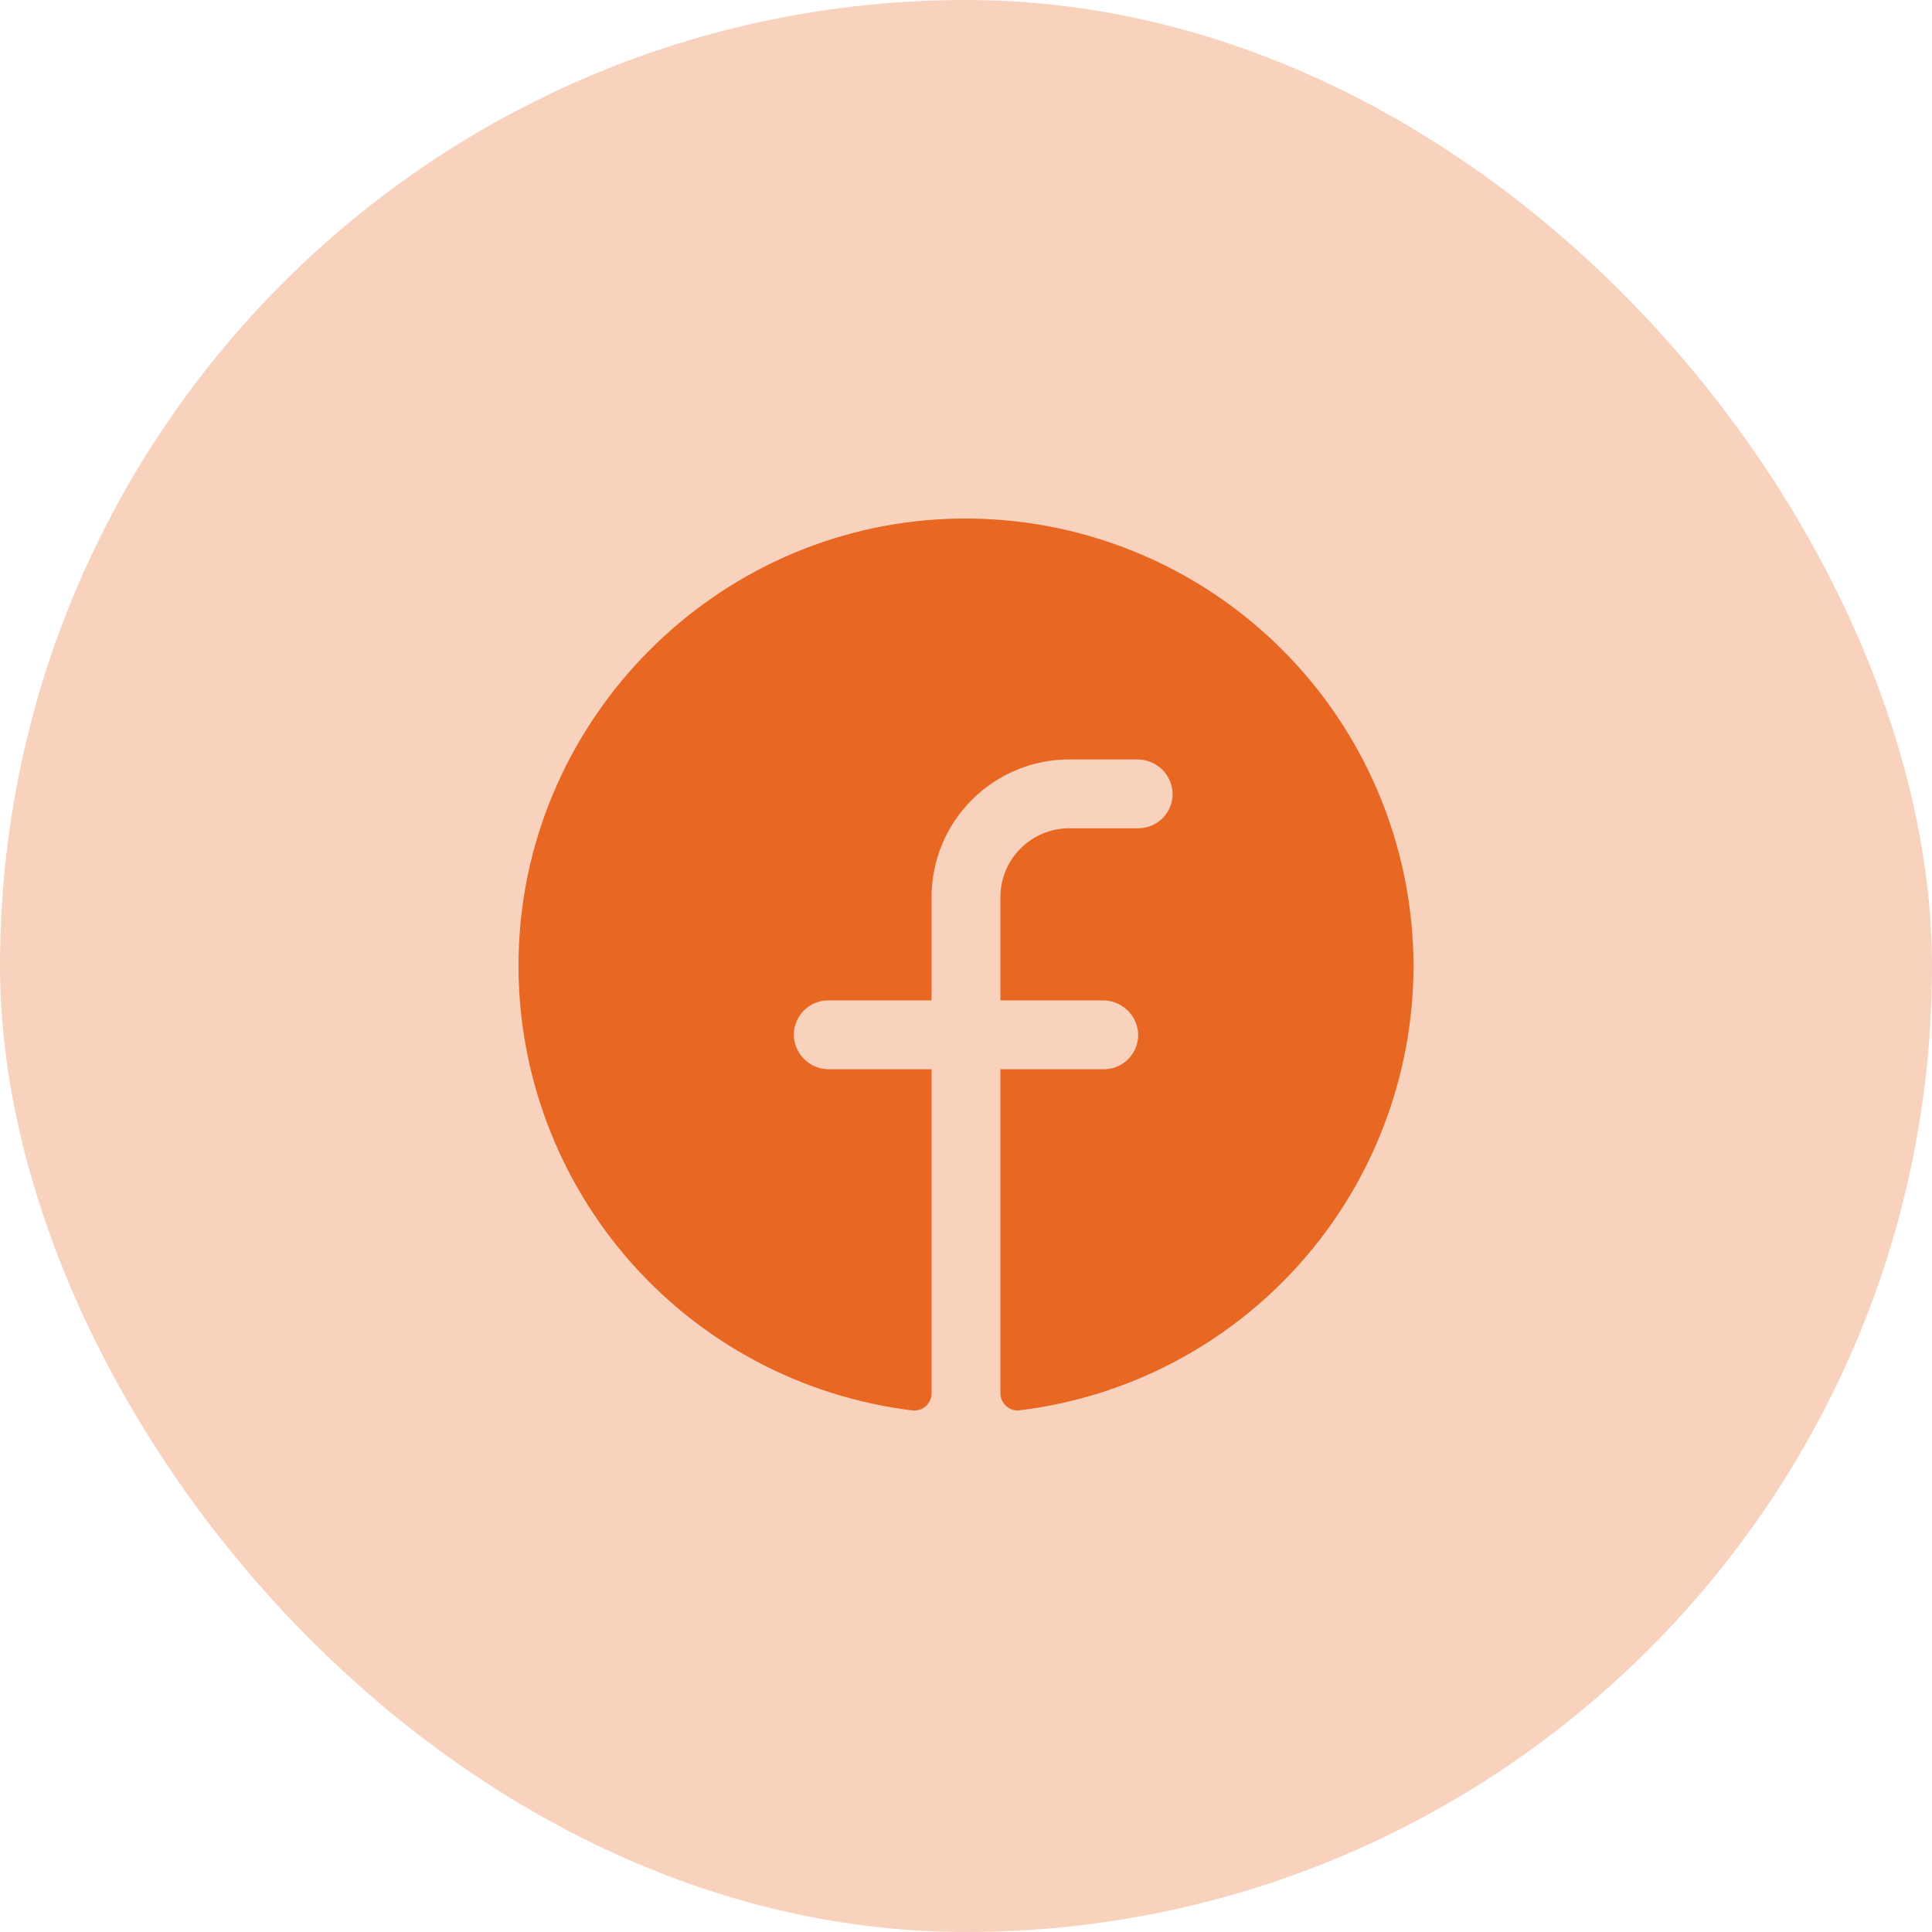
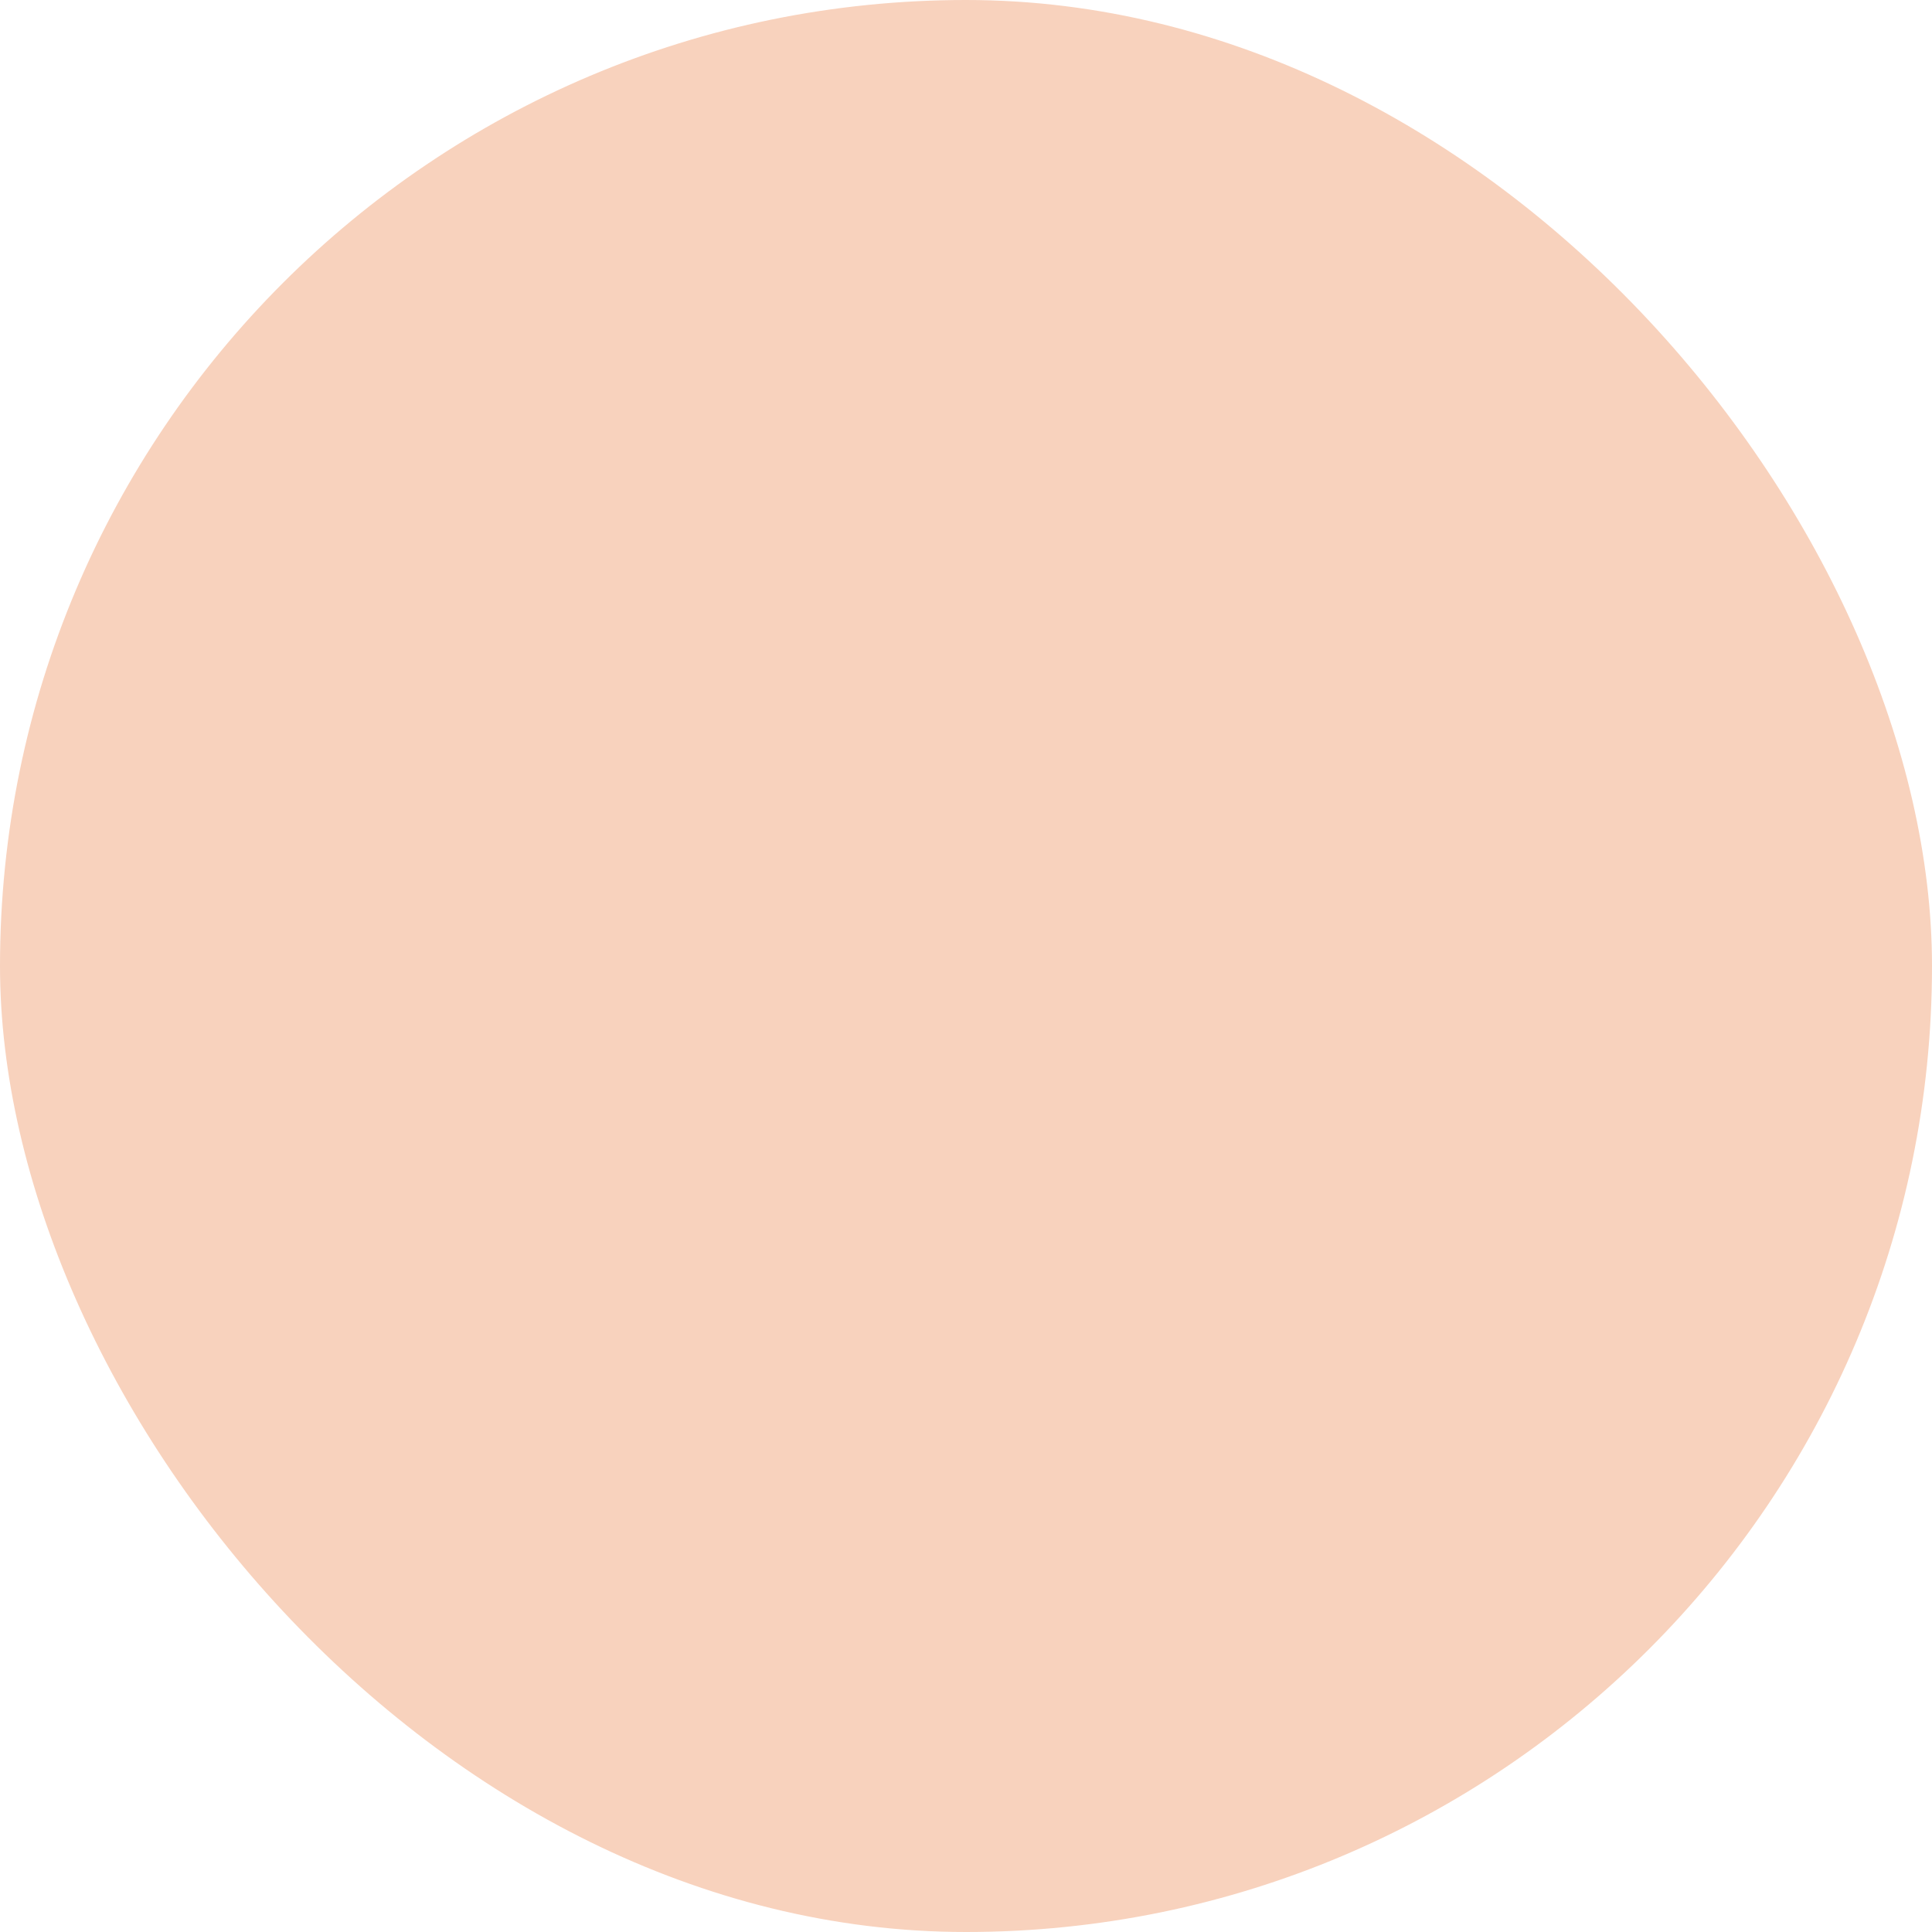
<svg xmlns="http://www.w3.org/2000/svg" width="36" height="36" viewBox="0 0 36 36" fill="none">
  <rect width="36" height="36" rx="18" fill="#F8D2BD" />
-   <path d="M26.339 18C26.336 20.038 25.588 22.005 24.236 23.53C22.884 25.055 21.021 26.033 18.998 26.279C18.953 26.285 18.907 26.28 18.864 26.266C18.821 26.252 18.781 26.23 18.748 26.199C18.714 26.169 18.687 26.132 18.669 26.09C18.65 26.049 18.641 26.004 18.641 25.959V19.924H20.566C20.654 19.924 20.741 19.907 20.821 19.872C20.902 19.837 20.975 19.786 21.035 19.722C21.095 19.657 21.142 19.582 21.171 19.499C21.201 19.416 21.213 19.328 21.207 19.24C21.193 19.075 21.117 18.922 20.994 18.811C20.871 18.7 20.711 18.639 20.546 18.641H18.641V16.717C18.641 16.377 18.776 16.05 19.017 15.81C19.258 15.569 19.584 15.434 19.924 15.434H21.207C21.295 15.434 21.382 15.416 21.463 15.382C21.544 15.347 21.616 15.296 21.676 15.232C21.737 15.167 21.783 15.092 21.812 15.009C21.842 14.926 21.854 14.838 21.849 14.75C21.834 14.585 21.758 14.431 21.635 14.32C21.512 14.209 21.351 14.149 21.186 14.151H19.924C19.244 14.151 18.591 14.422 18.11 14.903C17.629 15.384 17.358 16.037 17.358 16.717V18.641H15.434C15.346 18.641 15.259 18.659 15.178 18.694C15.098 18.729 15.025 18.78 14.965 18.844C14.905 18.908 14.858 18.984 14.829 19.067C14.799 19.15 14.787 19.238 14.793 19.325C14.807 19.491 14.883 19.644 15.006 19.755C15.129 19.867 15.29 19.927 15.456 19.924H17.358V25.96C17.359 26.006 17.349 26.05 17.331 26.092C17.313 26.133 17.286 26.17 17.252 26.201C17.219 26.231 17.179 26.254 17.136 26.268C17.093 26.281 17.047 26.286 17.003 26.281C14.925 26.028 13.019 25.005 11.66 23.413C10.302 21.821 9.59 19.778 9.667 17.686C9.827 13.357 13.334 9.837 17.667 9.668C18.789 9.625 19.908 9.808 20.957 10.207C22.007 10.606 22.965 11.213 23.774 11.991C24.584 12.768 25.228 13.701 25.669 14.734C26.11 15.767 26.337 16.877 26.339 18Z" fill="#E76723" />
</svg>